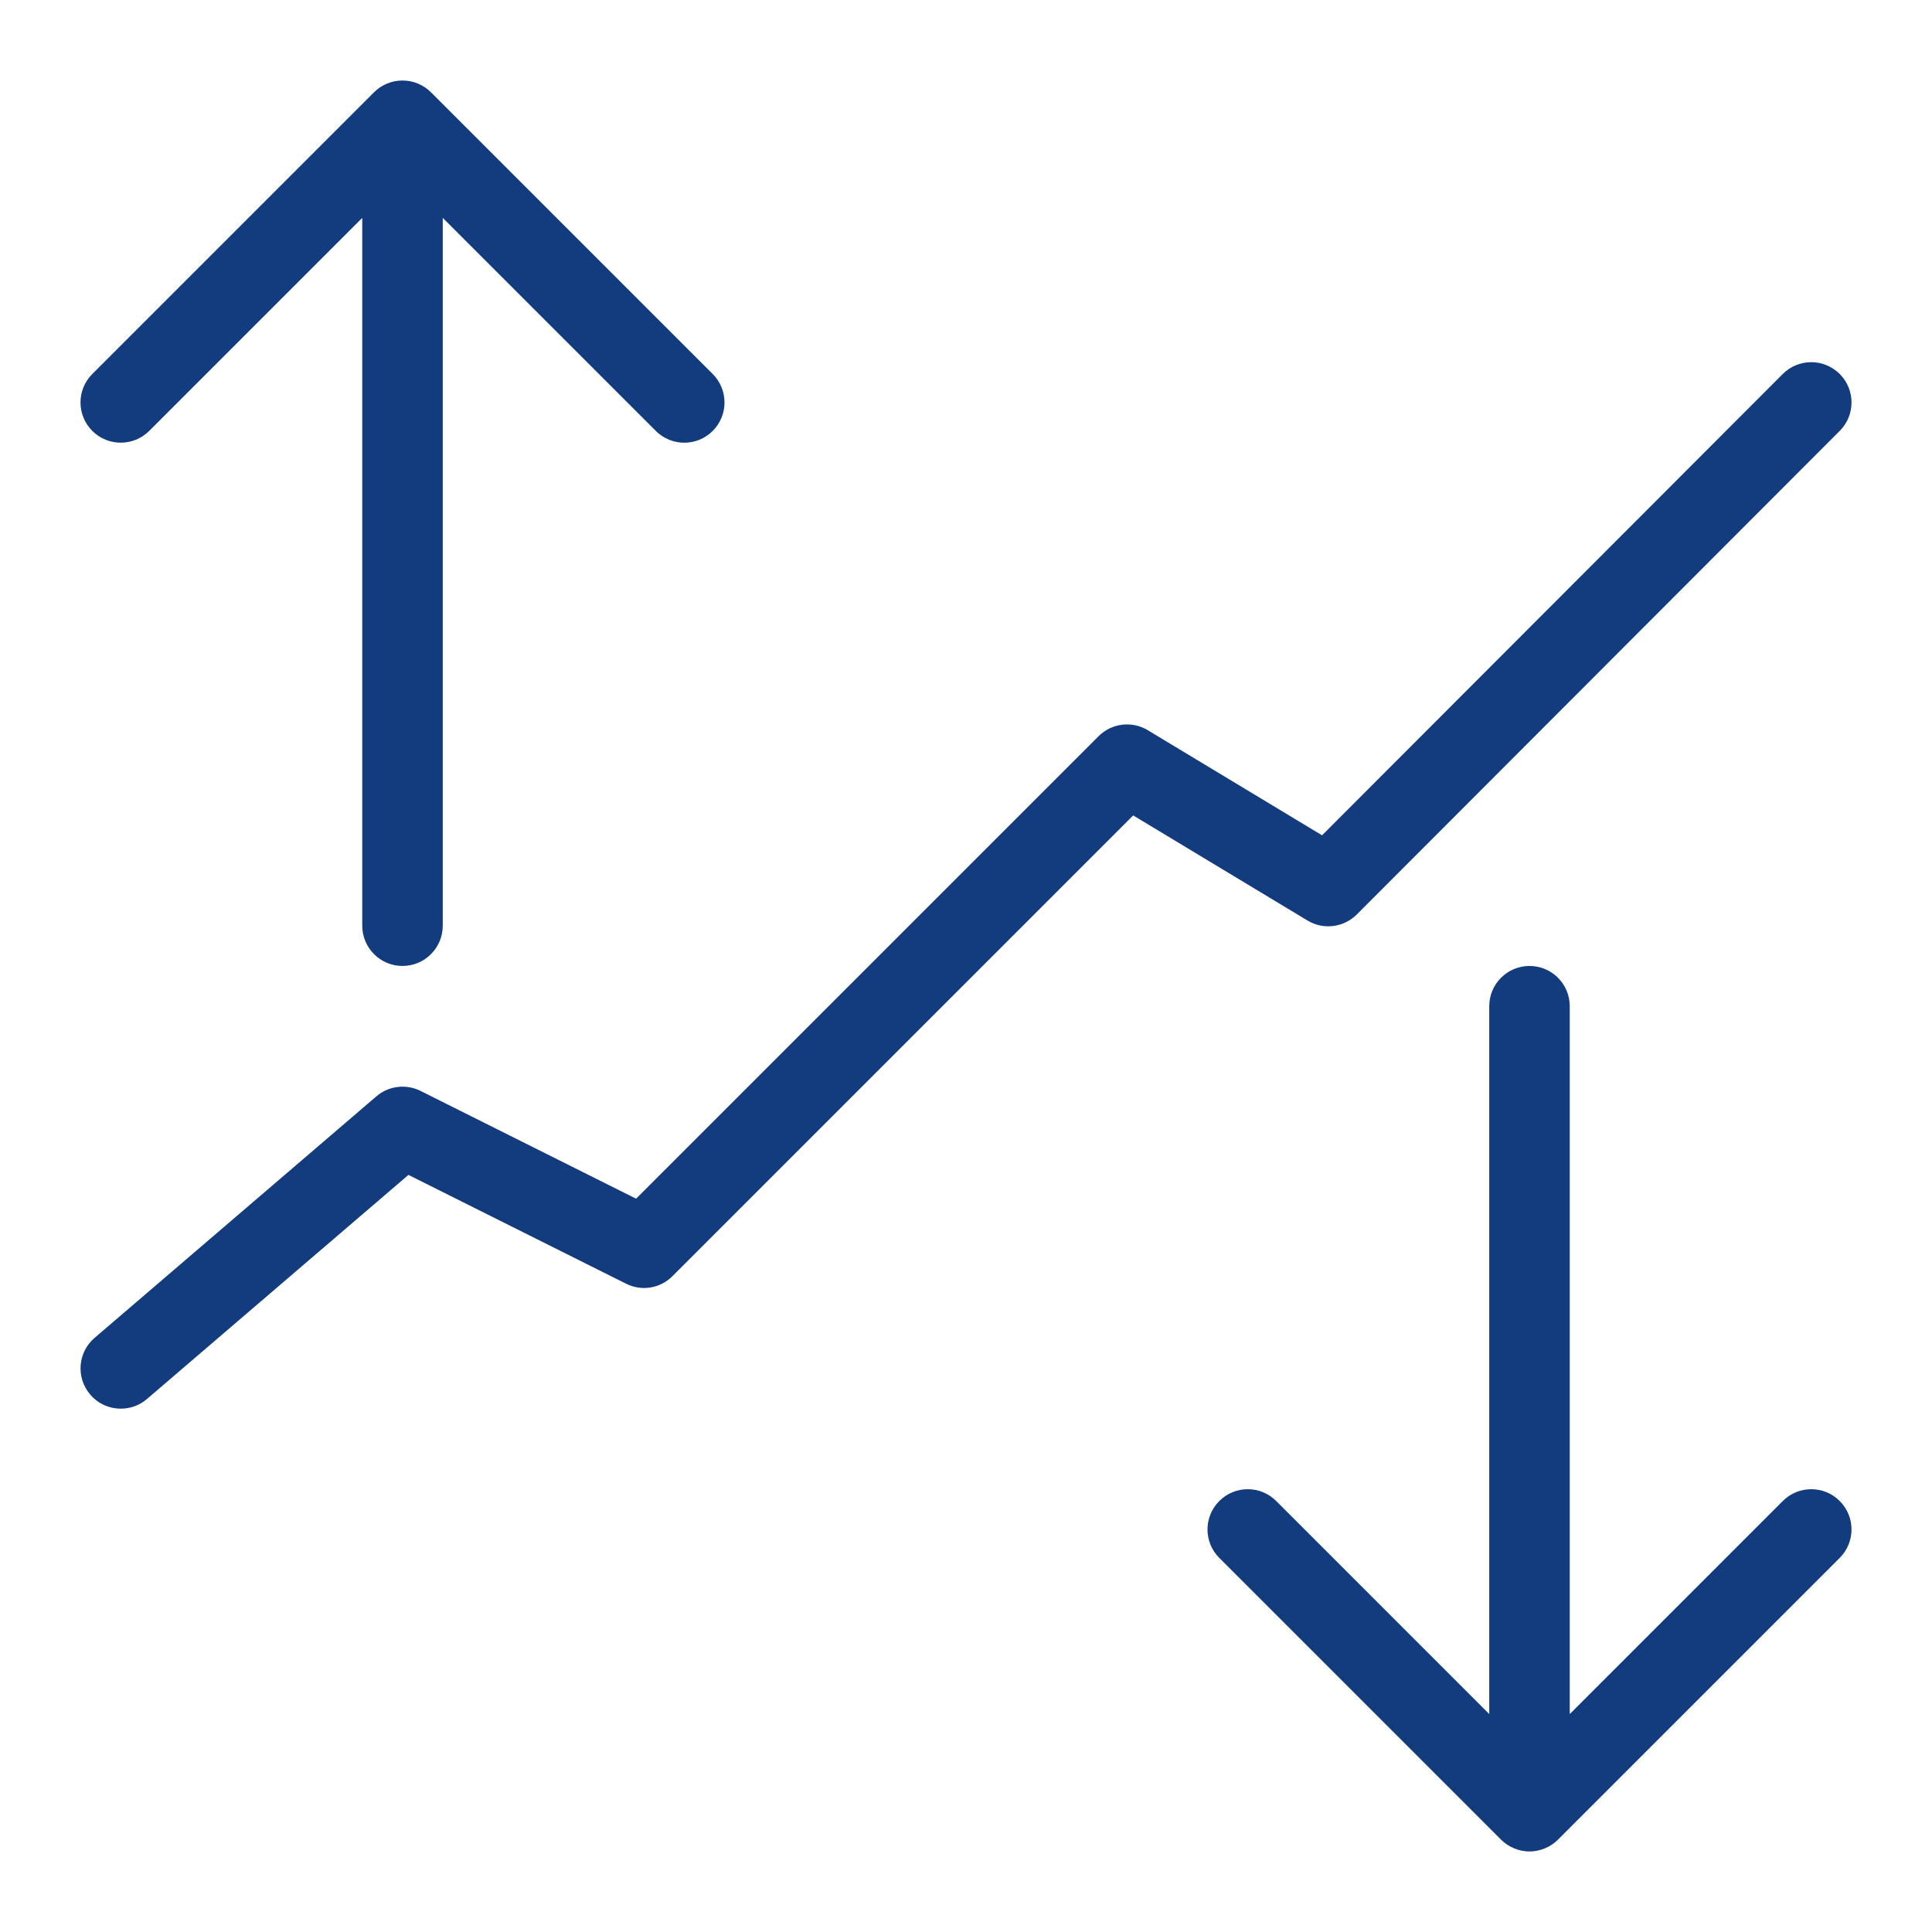
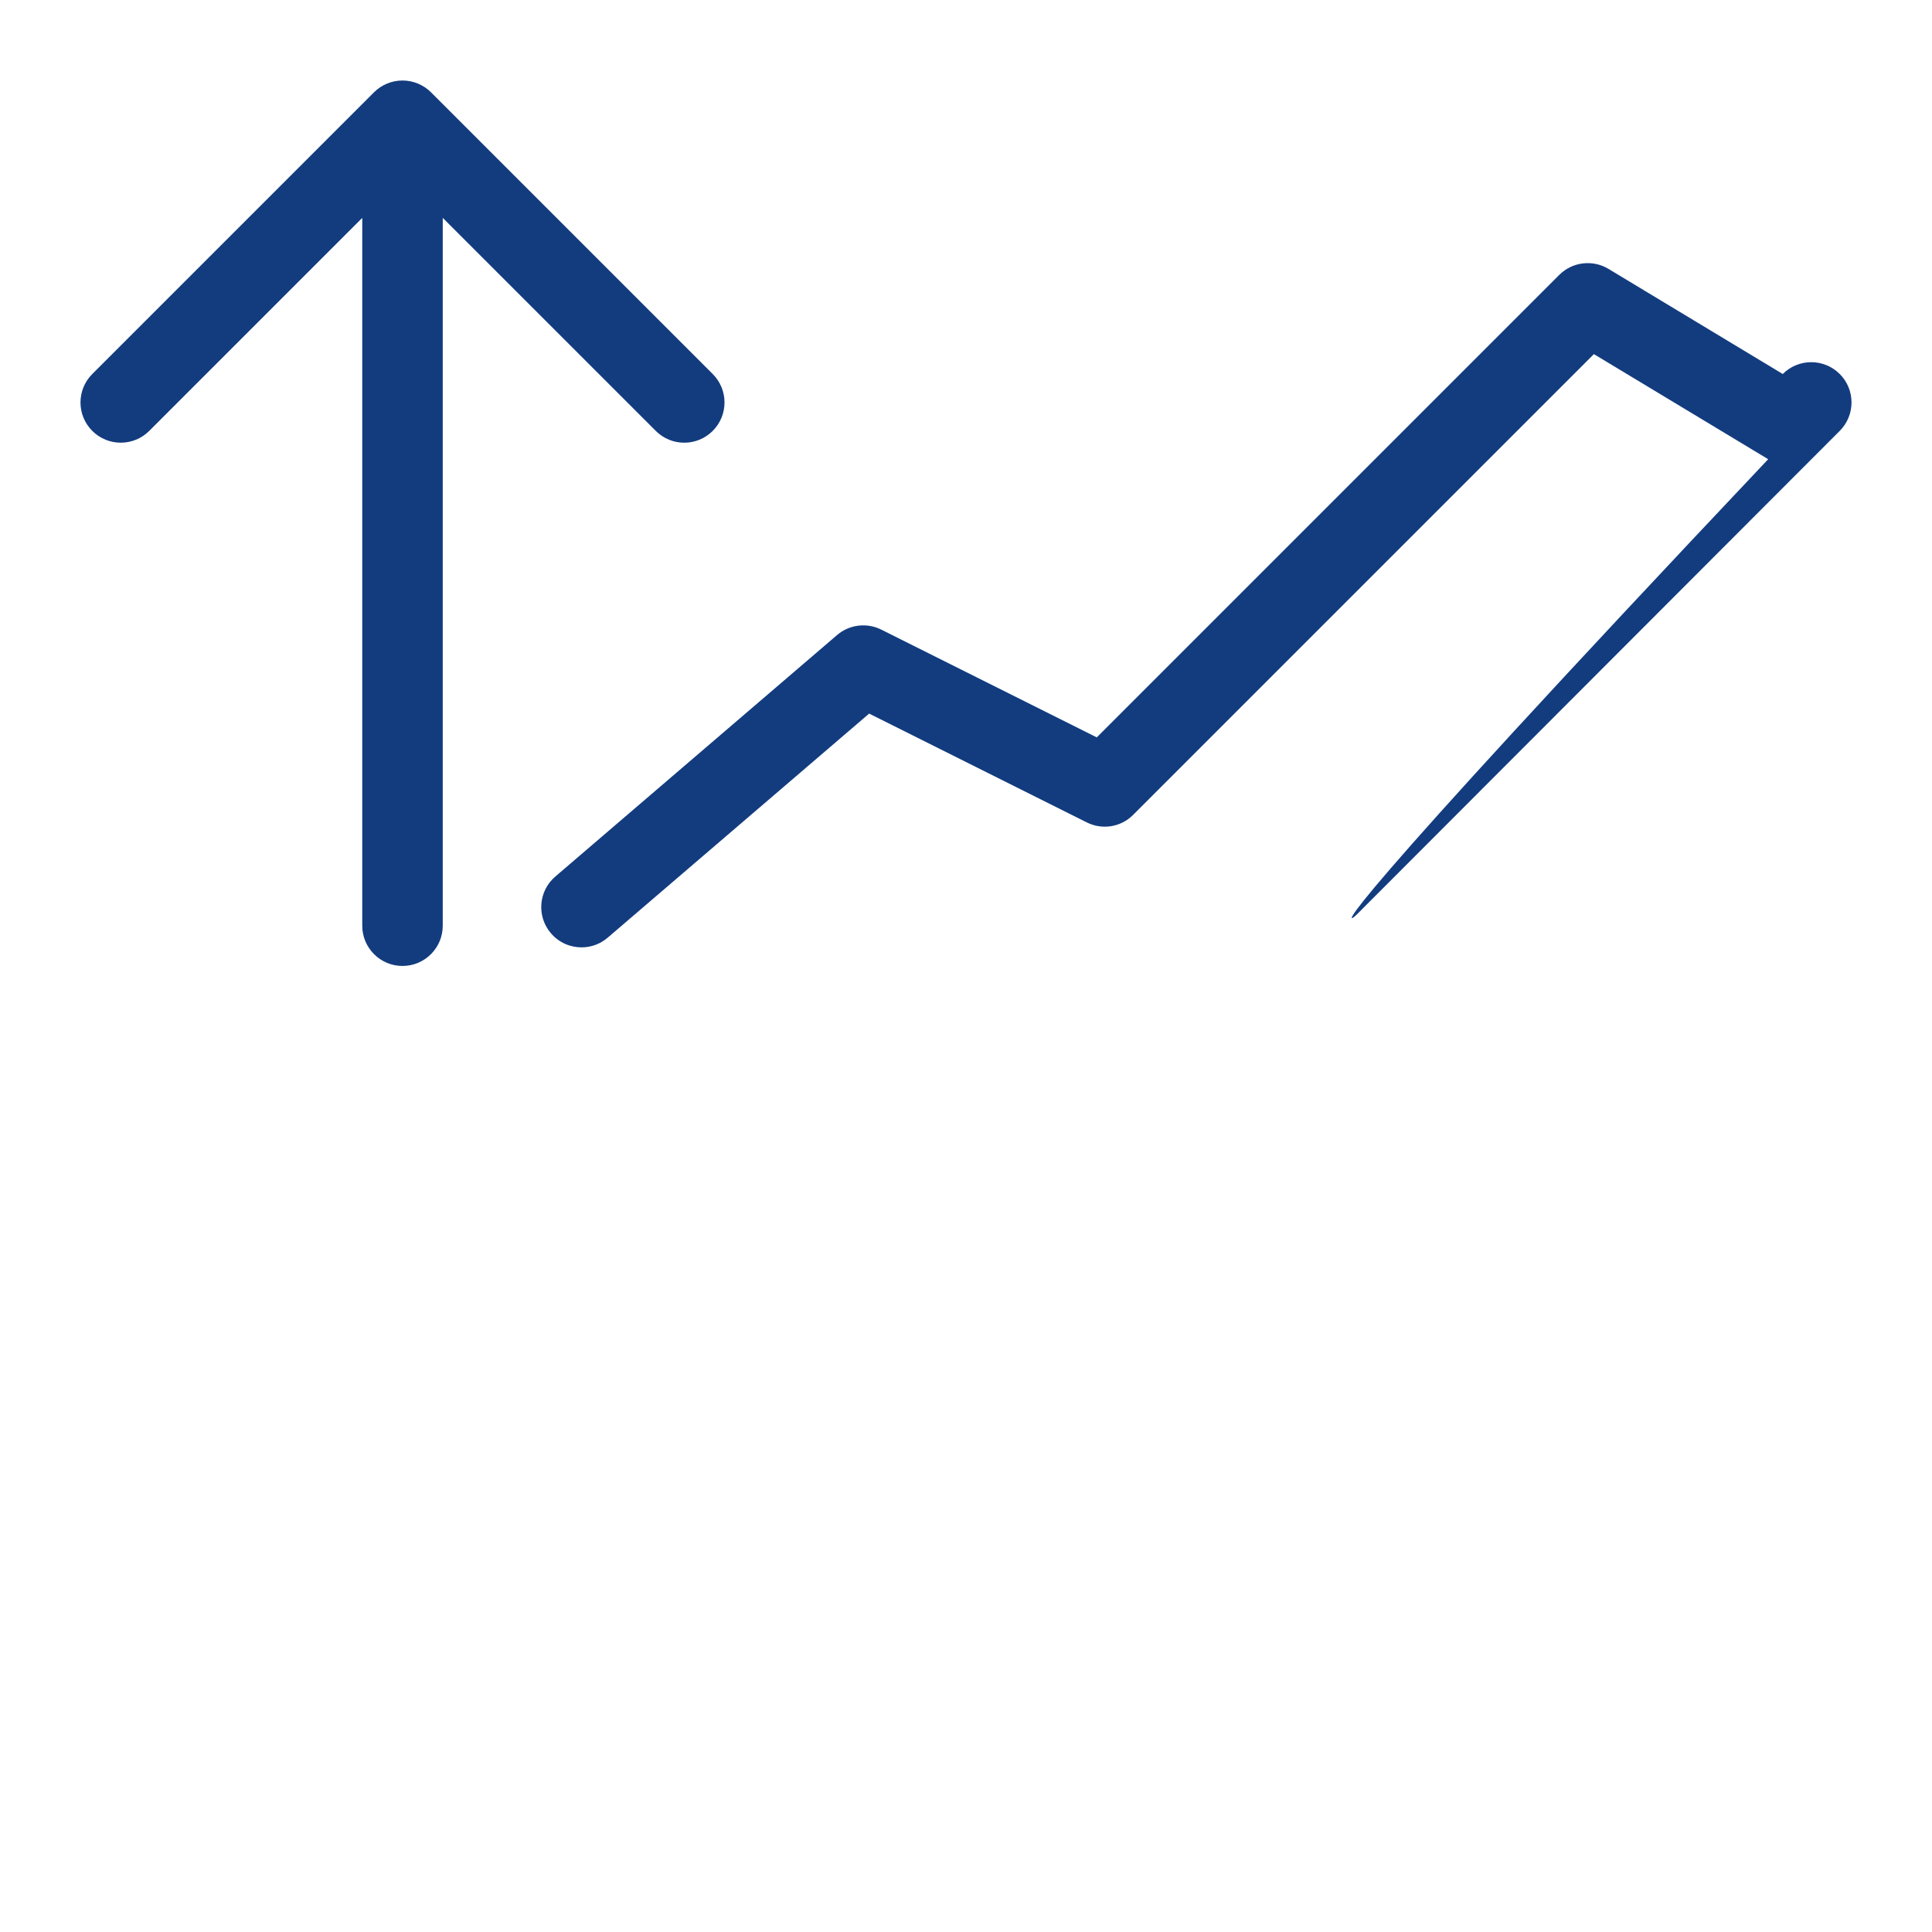
<svg xmlns="http://www.w3.org/2000/svg" version="1.1" id="Ebene_1" x="0px" y="0px" viewBox="0 0 48 48" style="enable-background:new 0 0 48 48;" xml:space="preserve">
  <style type="text/css">
	.st0{fill:#133C7F;}
</style>
  <g id="Grid">
</g>
  <g id="Icon">
    <g>
-       <path class="st0" d="M33.708,22.721l12-12.016c0.39-0.391,0.39-1.024-0.001-1.414S44.683,8.9,44.292,9.292L32.846,20.753    l-4.329-2.611c-0.393-0.237-0.898-0.177-1.224,0.149l-11.49,11.49l-5.355-2.678c-0.36-0.178-0.792-0.127-1.098,0.136l-7,6    c-0.419,0.359-0.468,0.99-0.108,1.409c0.198,0.232,0.478,0.35,0.76,0.35c0.23,0,0.462-0.079,0.65-0.241l6.496-5.567l5.406,2.703    c0.387,0.195,0.852,0.117,1.154-0.188l11.446-11.446l4.33,2.611C32.877,23.108,33.381,23.046,33.708,22.721z" />
+       <path class="st0" d="M33.708,22.721l12-12.016c0.39-0.391,0.39-1.024-0.001-1.414S44.683,8.9,44.292,9.292l-4.329-2.611c-0.393-0.237-0.898-0.177-1.224,0.149l-11.49,11.49l-5.355-2.678c-0.36-0.178-0.792-0.127-1.098,0.136l-7,6    c-0.419,0.359-0.468,0.99-0.108,1.409c0.198,0.232,0.478,0.35,0.76,0.35c0.23,0,0.462-0.079,0.65-0.241l6.496-5.567l5.406,2.703    c0.387,0.195,0.852,0.117,1.154-0.188l11.446-11.446l4.33,2.611C32.877,23.108,33.381,23.046,33.708,22.721z" />
      <path class="st0" d="M3.707,10.706L9,5.413v17.586c0,0.552,0.448,1,1,1s1-0.448,1-1V5.413l5.293,5.293    c0.195,0.195,0.451,0.293,0.707,0.293s0.512-0.098,0.707-0.293c0.391-0.391,0.391-1.023,0-1.414l-7-7    c-0.092-0.092-0.203-0.165-0.325-0.216c-0.245-0.101-0.52-0.101-0.764,0C9.495,2.127,9.385,2.2,9.293,2.292l-7,7    c-0.391,0.391-0.391,1.023,0,1.414C2.684,11.096,3.316,11.096,3.707,10.706z" />
-       <path class="st0" d="M44.293,37.292L39,42.585V24.999c0-0.552-0.447-1-1-1s-1,0.448-1,1v17.586l-5.293-5.293    c-0.391-0.391-1.023-0.391-1.414,0c-0.391,0.391-0.391,1.024,0,1.414l6.999,6.999c0.092,0.093,0.203,0.166,0.326,0.217    c0.122,0.051,0.252,0.077,0.382,0.077s0.26-0.027,0.382-0.077c0.123-0.051,0.234-0.124,0.326-0.217l6.999-6.999    c0.391-0.391,0.391-1.023,0-1.414C45.316,36.901,44.684,36.901,44.293,37.292z" />
    </g>
  </g>
</svg>